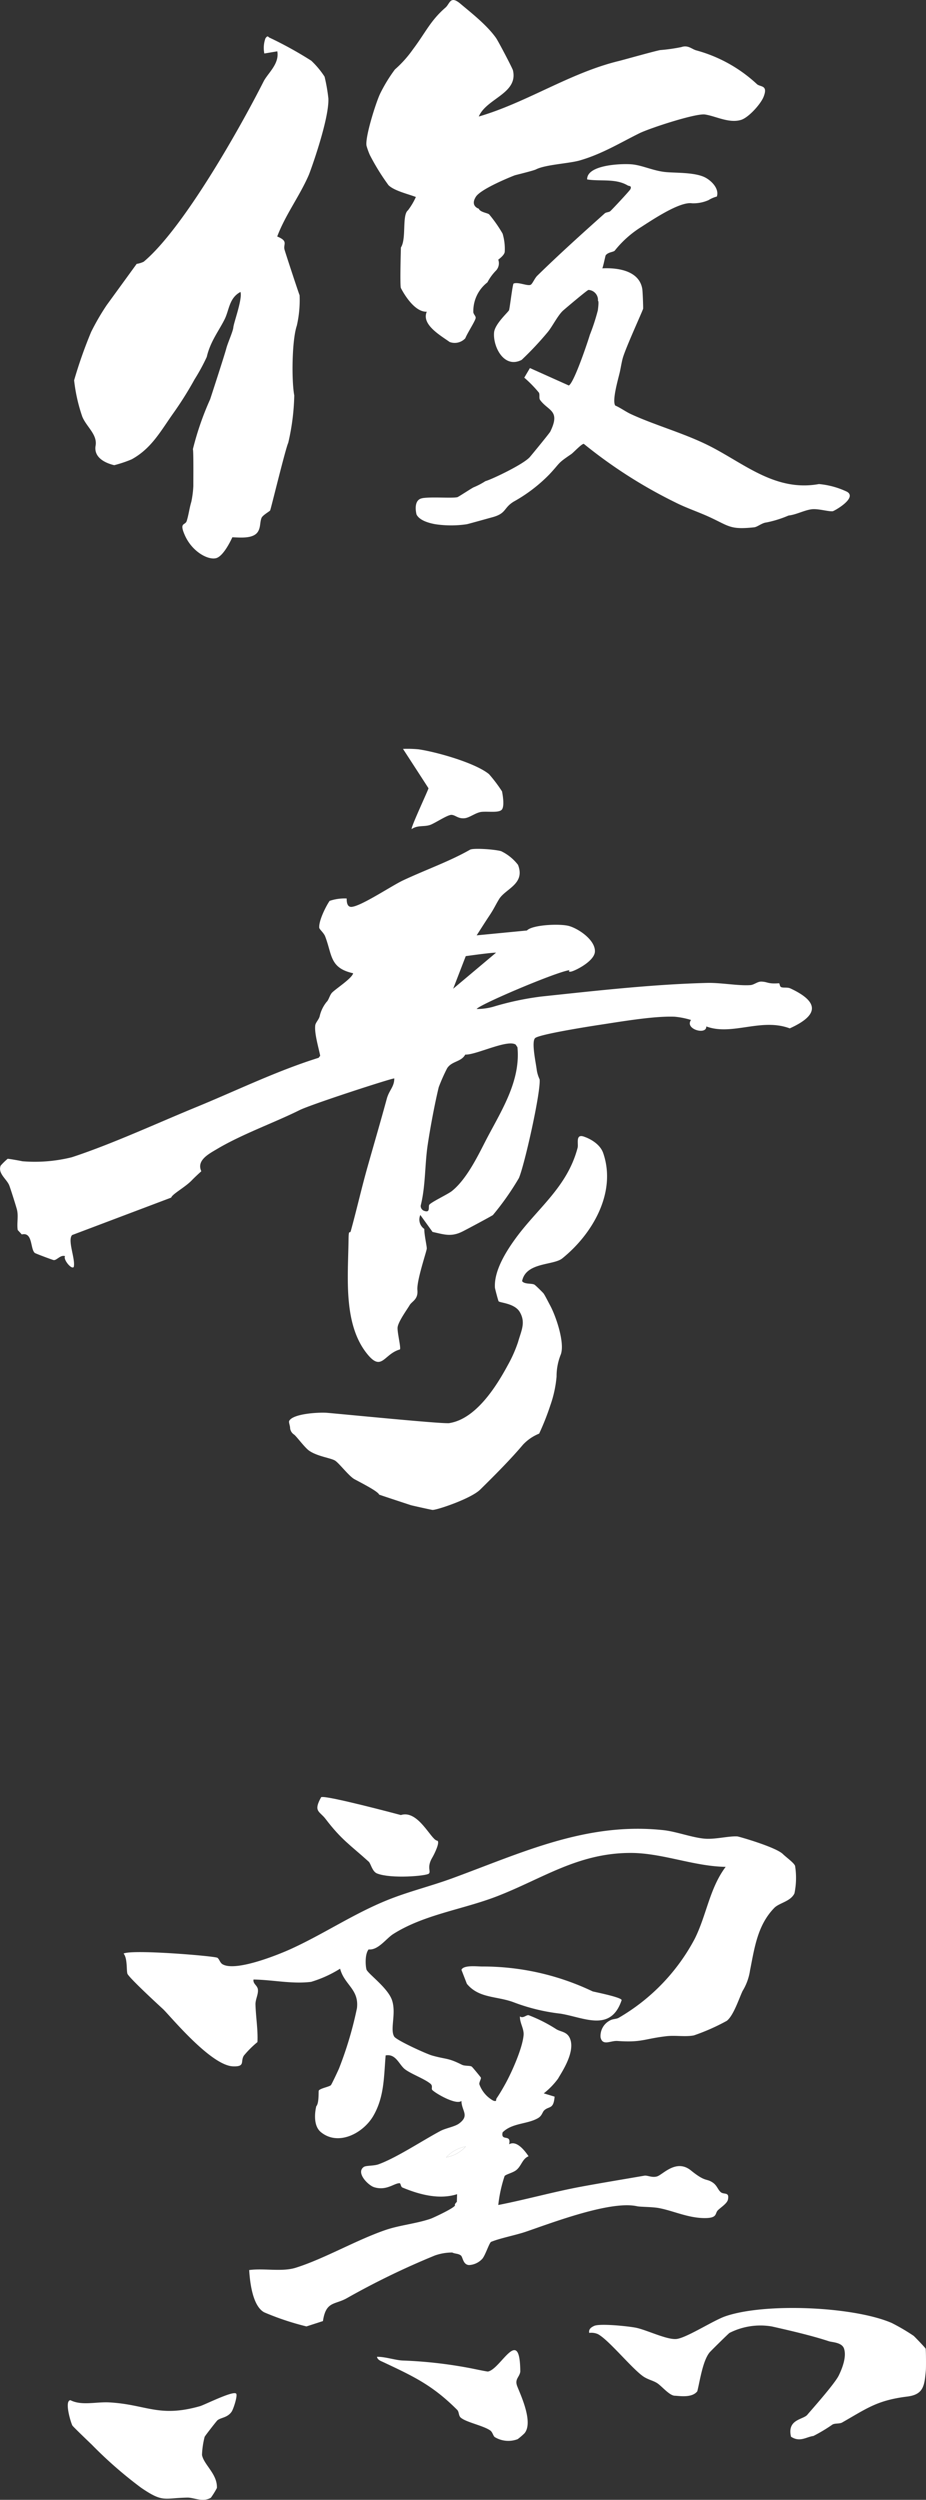
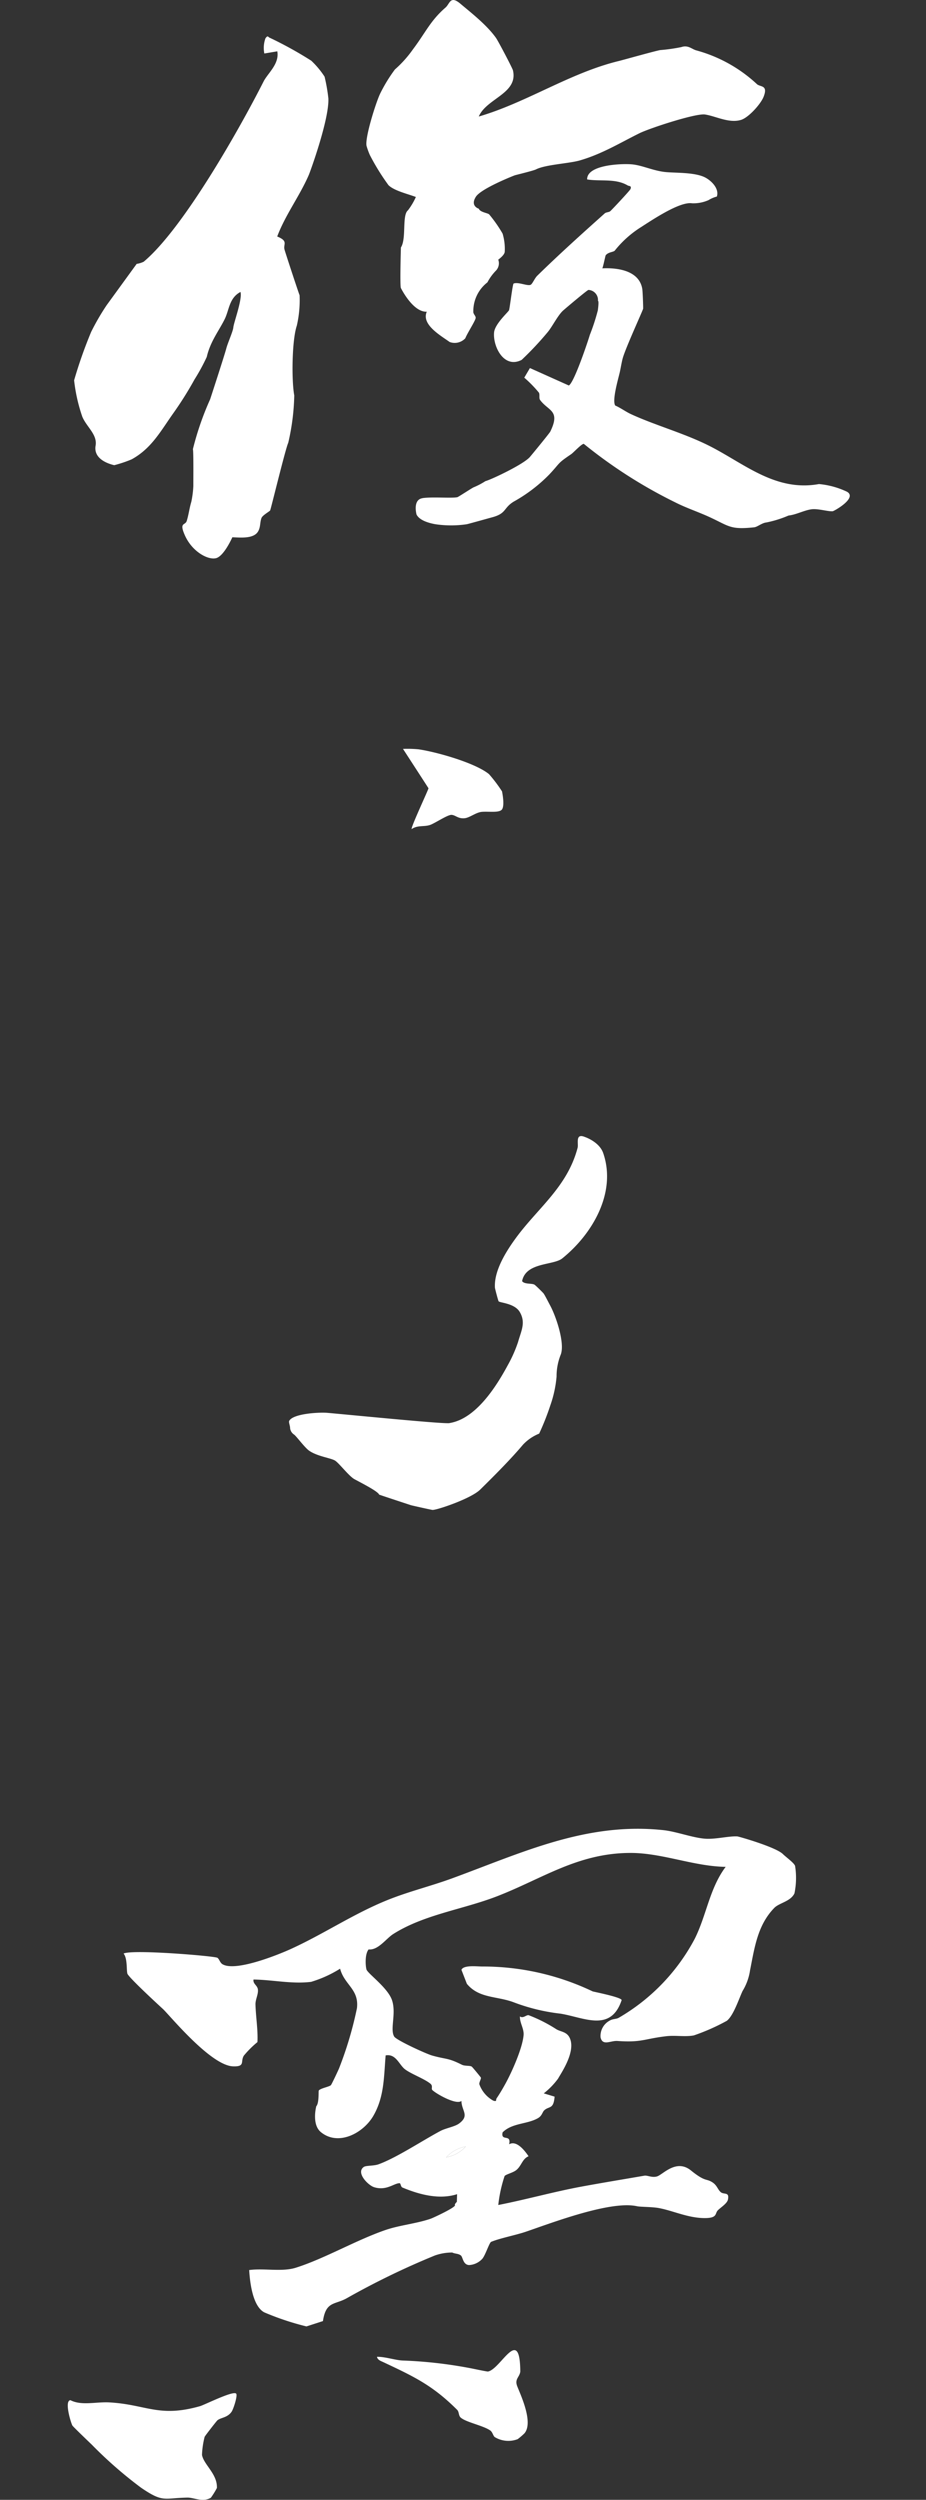
<svg xmlns="http://www.w3.org/2000/svg" id="logo" width="150" height="404.553" viewBox="0 0 150 404.553">
  <rect x="0" y="0" width="150" height="404.553" fill="#333333" stroke="none" />
  <g id="グループ_4990" data-name="グループ 4990">
-     <path id="パス_2238" data-name="パス 2238" d="M72.422,176.48a29.068,29.068,0,0,0-1.352,3.045c-.623,2.558-1.351,6.408-1.788,9.331-.488,3.258-.329,6.634-1.137,9.847a.855.855,0,0,0,.466.8c1.2.494.706-.674.939-.961.364-.449,3-1.692,3.634-2.193,2.565-2.03,4.5-6.286,5.761-8.676,2.39-4.528,5.4-9.245,4.876-14.607l-.278-.422c-1.309-.921-6.485,1.706-8.178,1.608-.677,1.226-2.18,1.024-2.942,2.224m3.023-18.156-2.04,5.278,6.954-5.841c-.813-.018-4.914.563-4.914.563m1.758,8.554a9.829,9.829,0,0,0,2.64-.347,47.425,47.425,0,0,1,7.8-1.666c8.728-.923,18.062-1.986,26.911-2.207,2.218-.055,5.113.5,7,.354.626-.048,1.14-.593,1.792-.567,1.055.041,1,.406,2.823.268.161-.012.083.536.406.641.414.135.973-.033,1.484.206,4.709,2.2,4.558,4.337-.132,6.454-4.616-1.743-9.361,1.243-13.52-.314.074,1.451-3.55.443-2.471-1.045a13.28,13.28,0,0,0-2.628-.528c-3.319-.143-8.779.8-12.181,1.315-1.464.22-9.817,1.531-10.454,2.153-.61.6.121,3.961.258,5.045a5.417,5.417,0,0,0,.477,1.617c.234,1.934-2.443,13.878-3.353,15.981a44.287,44.287,0,0,1-4.209,5.985c-.225.177-4.441,2.43-5.012,2.705-1.808.873-2.937.42-4.764.03l-1.984-2.745a1.842,1.842,0,0,0,.645,2.262c-.017.958.416,2.757.4,3.178s-1.658,5.182-1.519,6.719-.892,1.8-1.26,2.439-1.926,2.756-1.953,3.664.574,3.231.382,3.5c-2.688.753-2.928,3.817-5.47.513-3.712-4.823-2.929-12.319-2.854-18.2.025-2.032.192-.848.378-1.522.942-3.413,1.717-6.851,2.675-10.245,1.06-3.755,2.128-7.382,3.137-11.093.395-1.452,1.214-1.918,1.223-3.313-.194-.109-13.433,4.178-15.353,5.133-4.069,2.025-9.315,3.881-13.379,6.3-1.349.8-3.341,1.831-2.528,3.589,0,0-.965.864-1.54,1.463-1.092,1.136-3.159,2.216-3.339,2.8l-16.045,6.059c-.809.821.579,3.928.257,5.17-.371.481-1.779-1.3-1.4-1.751-.746-.274-1.358.71-1.855.635-.162-.024-2.933-1.053-3.057-1.161-.751-.648-.3-3.425-2.1-2.989l-.664-.718c-.163-1.061.134-2.184-.108-3.24-.106-.462-1.071-3.51-1.266-3.994-.411-1.016-1.895-1.944-1.38-3.191a10.161,10.161,0,0,1,1.129-1.1c.16-.012,1.958.3,2.382.4a24.788,24.788,0,0,0,8.008-.65c6.43-2.1,13.825-5.517,20.208-8.135,6.579-2.7,12.96-5.829,19.772-7.96l.255-.331c-.267-1.341-.967-3.649-.8-4.934.059-.455.638-.974.737-1.552a5.719,5.719,0,0,1,1.1-2.224c.359-.317.5-1.133.918-1.539.737-.708,3.181-2.275,3.385-3.1-3.827-.852-3.377-2.969-4.54-5.975-.215-.558-.931-1.145-.953-1.381-.108-1.1,1.04-3.423,1.677-4.357a7.6,7.6,0,0,1,2.764-.388c0,.566.063,1.422.818,1.357,1.59-.139,6.533-3.459,8.342-4.3,3.734-1.744,7.534-3.074,10.82-4.95.513-.293,3.853-.082,5.029.231a7.593,7.593,0,0,1,2.747,2.222c1.216,3.109-2.038,3.85-3.076,5.557-.591.973-.8,1.514-1.526,2.606-.709,1.061-1.406,2.171-2.1,3.243l8.15-.786c.862-.935,5.418-1.144,6.865-.712,1.586.472,4.221,2.29,4.143,4.125-.069,1.63-3.506,3.267-3.976,3.258s-.093-.264-.093-.264c-2.062.231-14.833,5.654-15.089,6.308" transform="translate(0 -3.586)" fill="#fff" />
    <path id="パス_2239" data-name="パス 2239" d="M20.539,323.874c1.426-.713,14.724.4,15.191.681.3.179.421.784.806,1.028,2.045,1.294,8.928-1.457,11.14-2.467,5.344-2.44,10.085-5.67,15.609-7.9,3.443-1.389,7.032-2.252,10.507-3.526,11.328-4.153,21.767-9.141,34.237-7.783,2.058.225,4.687,1.228,6.7,1.378,1.7.127,3.877-.458,5.248-.367.225.015,6.2,1.718,7.361,2.853.542.53,1.875,1.475,1.981,1.943a12.4,12.4,0,0,1-.105,4.417c-.62,1.318-2.474,1.54-3.265,2.351-2.719,2.79-3.2,6.433-3.932,10.119a8.877,8.877,0,0,1-1.211,3.335c-.577,1.221-1.453,3.957-2.547,4.82a33.57,33.57,0,0,1-5.352,2.366c-1.423.261-2.972-.045-4.435.125-3.586.415-4,1.055-7.917.773-1.139-.081-2.412.862-2.749-.575a2.815,2.815,0,0,1,1.478-2.72c.508-.309,1.081-.223,1.475-.463a32.2,32.2,0,0,0,12.3-12.774c1.925-3.85,2.4-8.171,5.014-11.648-5.155-.073-10.248-2.249-15.393-2.251-8.571,0-14.324,4.2-21.732,7.048-5.5,2.113-11.75,2.925-16.728,6.077-1.148.726-2.446,2.66-3.985,2.49-.6.714-.533,2.507-.357,3.224.162.659,3.467,2.964,4.147,5,.719,2.156-.367,4.7.352,5.878.366.6,5.226,2.814,6.138,3.069,2.4.672,2.51.332,4.834,1.495.476.238,1.359.1,1.605.314.161.137,1.364,1.608,1.446,1.732.131.194-.292.749-.228,1.118a4.931,4.931,0,0,0,2.245,2.638c.655.22.38-.127.56-.388.493-.712,1.027-1.636,1.447-2.4,1.049-1.916,2.728-5.693,2.913-7.8.093-1.052-.64-1.987-.592-3.041.524.393,1.038-.288,1.421-.191a24.207,24.207,0,0,1,4.47,2.264c.786.481,1.894.362,2.309,1.775.659,2.245-1.634,5.479-2.013,6.208a12.216,12.216,0,0,1-2.328,2.4l1.756.528c-.163,2.091-.884,1.5-1.661,2.2-.333.3-.357.882-1.01,1.268-1.718,1.017-4.207.764-5.753,2.318-.329,1.546,1.461.172,1.055,1.931,1.189-.7,2.5.973,3.153,1.934-1.019.408-1.132,1.529-1.978,2.225-.549.452-1.7.691-1.908.98a22.459,22.459,0,0,0-1.022,4.682c4.511-.882,8.974-2.143,13.483-2.976,3.362-.621,6.84-1.189,10.184-1.769.492-.085,1.21.361,2.041.124.937-.267,3.1-2.909,5.5-.971s2.437,1.24,3.5,1.937c.753.5.822,1.14,1.333,1.577s1.433-.1,1.163,1.2c-.13.629-1.14,1.245-1.628,1.727-.516.51-.011,1.259-2.086,1.268-2.738.012-5.2-1.213-7.523-1.63-1.054-.19-2.995-.174-3.473-.284-4.263-.966-13.725,2.651-18.007,4.115-1.653.565-4.147,1.033-5.638,1.642-.315.129-.975,2.309-1.488,2.8a3.121,3.121,0,0,1-2.1.96c-.993-.062-.987-1.291-1.319-1.552-.428-.337-.964-.252-1.392-.478a8.4,8.4,0,0,0-2.814.477,125.89,125.89,0,0,0-14.224,6.889c-1.981,1.141-3.423.444-3.915,3.73l-2.669.863a43.962,43.962,0,0,1-6.847-2.282c-1.882-1.023-2.315-4.883-2.429-6.841,2.372-.32,5.327.322,7.528-.369,4.646-1.457,9.807-4.488,14.578-6.12,2.274-.778,5.031-1.032,7.3-1.819.386-.133,4.19-1.894,3.922-2.214-.1-.121.311-.515.311-.515l.039-1.241c-2.891.927-6.114.067-8.859-1.078-.277-.115-.27-.7-.456-.7-.914,0-2.111,1.266-4.122.651-.96-.294-3.016-2.359-1.669-3.285.356-.245,1.616-.146,2.381-.424,2.929-1.063,7.127-3.854,10.034-5.4.85-.452,2.324-.683,3.013-1.2,1.753-1.3.412-2.023.379-3.658-.819.712-4.043-1.129-4.692-1.738-.275-.258.153-.667-.358-1.07-1.007-.8-3.021-1.518-4.065-2.289-.978-.723-1.472-2.581-3.161-2.267-.291,3.413-.2,6.678-1.988,9.772-1.625,2.81-5.67,4.963-8.5,2.644-1.534-1.255-.747-4.189-.747-4.189.481-.515.334-2.431.405-2.541.231-.353,1.683-.607,1.961-.867.11-.1,1.162-2.331,1.322-2.716a59.816,59.816,0,0,0,2.9-9.744c.366-3.074-2.042-3.765-2.729-6.394a19.049,19.049,0,0,1-4.705,2.134c-3.109.381-6.223-.338-9.321-.378-.12.707.619.926.709,1.6.1.771-.413,1.617-.392,2.436.054,2.037.421,4.092.318,6.088a16.167,16.167,0,0,0-2.185,2.171c-.625.934.288,1.833-1.773,1.755-3.616-.137-10.208-8.2-11.322-9.253-.125-.118-5.122-4.682-5.745-5.66-.244-.383.035-2.521-.663-3.345M75.971,355.1a5.659,5.659,0,0,0-3.158,1.747,5.658,5.658,0,0,0,3.158-1.747" transform="translate(-0.522 -7.725)" fill="#fff" />
    <path id="パス_2240" data-name="パス 2240" d="M15.068,53.89a38.556,38.556,0,0,1,2.511-4.331l4.873-6.7a3.969,3.969,0,0,0,1.141-.351C30.074,37.084,39.263,20.737,43,13.359c.695-1.372,2.6-2.851,2.233-4.9l-2.1.354a4.545,4.545,0,0,1,.181-2.459c.423-.578.387-.181.749-.064a62.023,62.023,0,0,1,6.673,3.69,14.051,14.051,0,0,1,2.154,2.581,28.306,28.306,0,0,1,.615,3.513c.156,3.352-2.939,11.86-3.171,12.394-1.492,3.436-3.8,6.458-5.116,9.959,1.841.76.966,1.216,1.174,2.085.093.384,2.286,7.056,2.45,7.416a18.415,18.415,0,0,1-.447,4.92c-.809,2.387-.862,8.959-.414,11.3a36.958,36.958,0,0,1-.976,7.667c-.416.828-2.8,10.668-2.929,10.939-.068.149-1.231.778-1.4,1.217-.283.723-.129,1.489-.576,2.218-.74,1.2-2.876.947-4.152.914,0,0-1.333,3.031-2.623,3.377s-3.884-1.019-5.072-3.708c-.95-2.153.061-1.54.307-2.311.317-1,.435-2.089.746-3.1a16.455,16.455,0,0,0,.328-2.566c-.012-.272.049-5.746-.077-5.941a47.481,47.481,0,0,1,2.8-8.089s2.288-6.99,2.623-8.253c.237-.894,1.067-2.708,1.13-3.368.078-.823,1.494-4.58,1.158-5.744-1.863.994-1.81,2.912-2.577,4.443-.949,1.895-2.317,3.6-2.885,6.074a31.562,31.562,0,0,1-1.972,3.623,56.9,56.9,0,0,1-3.527,5.6c-1.987,2.813-3.481,5.608-6.678,7.355a20.407,20.407,0,0,1-2.813.942c-1.691-.4-3.331-1.368-3.017-3.163s-1.469-3.034-2.154-4.684A26.972,26.972,0,0,1,12.319,61.7a73.312,73.312,0,0,1,2.749-7.805" transform="translate(-0.313 -0.154)" fill="#fff" />
    <path id="パス_2241" data-name="パス 2241" d="M63.125,15.161a25.036,25.036,0,0,1,2.394-3.918,18.337,18.337,0,0,0,2.908-3.238c2.077-2.75,2.815-4.633,5.29-6.781C74.436.6,74.466-.8,76.134.609s4.282,3.432,5.772,5.548c.343.485,2.648,4.86,2.736,5.238.863,3.748-4.3,4.523-5.539,7.466,7.809-2.283,14.749-7.059,22.686-8.986.813-.2,5.369-1.49,6.682-1.767a28.3,28.3,0,0,0,3.457-.488c1.091-.38,1.693.35,2.444.544a23.434,23.434,0,0,1,9.8,5.463c.562.487,1.834.106,1.065,2.049-.462,1.167-2.435,3.37-3.667,3.734-1.962.578-4.112-.633-5.827-.881-1.494-.216-8.906,2.2-10.6,3.03-3.1,1.528-6.056,3.357-9.658,4.4-1.775.515-5.554.665-7.115,1.457-.418.212-3.09.855-3.424.953-.142.042-5.46,2.136-6.311,3.472-.969,1.519.469,1.933.469,1.933.227.591,1.464.687,1.691.931a22.038,22.038,0,0,1,2.166,3.1,8.593,8.593,0,0,1,.347,2.968c-.064.556-1.05,1.249-1.05,1.249a1.717,1.717,0,0,1-.347,1.748A8.117,8.117,0,0,0,80.5,45.7a5.883,5.883,0,0,0-2.28,4.72c-.039.436.46.717.373,1.088-.134.565-1.335,2.391-1.676,3.244a2.344,2.344,0,0,1-2.534.593c-1.464-1.049-4.614-2.823-3.7-4.9-2.276.105-4.21-3.864-4.21-3.864-.149-.7.017-6.525.017-6.525.931-1.442.142-5.223,1.145-6.02a10.886,10.886,0,0,0,1.28-2.155c-1.246-.482-3.488-.989-4.43-1.905a36.517,36.517,0,0,1-3.031-4.9,11.746,11.746,0,0,1-.529-1.467c-.287-1.327,1.533-7.07,2.2-8.446" transform="translate(-1.549 -0.001)" fill="#fff" />
    <path id="パス_2242" data-name="パス 2242" d="M70.2,81.306c1.642-.239,4.634.047,5.639-.148.166-.032,2.5-1.578,2.664-1.609a12.185,12.185,0,0,0,1.9-1c.667-.125,6.135-2.67,7.2-3.911.388-.454,3.159-3.826,3.295-4.1,1.7-3.467-.335-3.308-1.657-5.122-.213-.293,0-.92-.2-1.194a19.829,19.829,0,0,0-2.359-2.41l.917-1.556,6.3,2.825c.886-.469,3.216-7.516,3.4-8.182a32.865,32.865,0,0,0,1.3-3.985c.222-1.661.019-1.53.019-1.53a1.628,1.628,0,0,0-1.538-1.771c-.193.01-3.678,2.957-4.089,3.321-.886.785-1.777,2.652-2.564,3.568a51.634,51.634,0,0,1-4.169,4.433c-2.887,1.491-4.681-2.206-4.465-4.451.134-1.395,2.356-3.336,2.429-3.607.146-.55.557-4.124.729-4.292.734-.317,2.321.476,2.791.183.282-.175.637-1.054,1.038-1.446,3.6-3.52,7.275-6.823,10.942-10.1.216-.194.684-.172.882-.344.334-.292,3.184-3.346,3.276-3.57.241-.58-.221-.473-.44-.6-1.994-1.177-4.376-.624-6.571-.974-.078-2.351,5.44-2.586,7.185-2.448s3.591,1.1,5.678,1.268c1.682.134,4.3.043,5.972.731,1.1.45,2.622,1.851,2.172,3.217a4.938,4.938,0,0,0-1.346.578,6.016,6.016,0,0,1-2.672.512c-2.018-.317-6.56,2.772-8.357,3.917a16.88,16.88,0,0,0-4.16,3.744c-.228.254-1.044.216-1.466.752-.067.086-.393,1.79-.551,2.114,2.511-.12,5.988.366,6.476,3.343.061.376.152,2.754.139,3.171-.007.215-2.913,6.506-3.329,8.11-.183.709-.319,1.583-.445,2.137-.251,1.109-1.284,4.582-.755,5.438.883.386,1.7,1,2.562,1.4,4.007,1.849,8.82,3.136,12.967,5.276,5.561,2.871,10.539,7.287,17.478,6.036a13.346,13.346,0,0,1,4.54,1.243c1.739,1-2.093,3.137-2.319,3.159-.719.066-2.379-.458-3.422-.32-1.208.162-2.473.875-3.723,1.011a17.975,17.975,0,0,1-3.6,1.124c-.7.061-1.446.727-1.971.783-3.866.409-4.02-.167-7.165-1.626-1.863-.864-3.815-1.493-5.645-2.424a78.066,78.066,0,0,1-14.783-9.454c-.328-.055-1.7,1.431-2.029,1.655-2.357,1.593-1.688,1.3-3.562,3.295a25.09,25.09,0,0,1-5.759,4.392c-1.7,1.032-1.144,1.906-3.465,2.533-.4.107-3.668,1.021-4.126,1.128a17.274,17.274,0,0,1-5.191-.012c-.263-.066-2.378-.385-2.966-1.557,0,0-.666-2.407.977-2.646" transform="translate(-1.757 -0.694)" fill="#fff" />
    <path id="パス_2243" data-name="パス 2243" d="M74.031,235.1c4.264-.683,7.537-5.839,9.434-9.348a21.776,21.776,0,0,0,1.675-3.768c.514-1.826,1.282-3.144.281-4.856-.832-1.422-3.218-1.488-3.427-1.734-.074-.088-.594-2.07-.6-2.207-.164-2.711,1.769-5.811,3.359-7.991,3.6-4.93,8.362-8.294,10.034-14.647.172-.651-.427-2.416,1.178-1.75,0,0,2.334.764,2.971,2.615,2.193,6.371-1.741,13.1-6.641,17.039-1.433,1.151-5.889.584-6.5,3.675.393.56,1.644.306,2.029.591.3.218,1.311,1.242,1.426,1.372.184.211.857,1.548,1.06,1.92.982,1.8,2.413,6.042,1.769,7.945a9.4,9.4,0,0,0-.7,3.621,18.847,18.847,0,0,1-1,4.622,41.592,41.592,0,0,1-1.821,4.607,7.327,7.327,0,0,0-2.629,1.8c-1.937,2.3-4.561,4.936-6.918,7.253-1.525,1.5-7.14,3.362-7.742,3.294-.217-.024-3.324-.714-3.5-.772-.483-.159-3.823-1.254-5.127-1.7-.21-.544-2.712-1.8-4-2.5-.884-.481-2.464-2.567-3.131-3s-2.835-.67-4.195-1.6c-.739-.507-2.109-2.4-2.467-2.628a1.443,1.443,0,0,1-.632-1c.012-.4-.266-.992-.145-1.215.646-1.187,4.887-1.414,6.209-1.294,5.688.516,18.809,1.816,19.757,1.664" transform="translate(-1.222 -4.799)" fill="#fff" />
-     <path id="パス_2244" data-name="パス 2244" d="M146.929,385.675a33.07,33.07,0,0,1,3.556,2.085c.114.085,1.906,1.939,1.944,2.077.068.245.078,3.049.039,3.483-.224,2.529-.373,3.94-3.011,4.268-4.881.607-6.51,1.9-10.551,4.2-.428.244-1.162.085-1.578.339a26.01,26.01,0,0,1-3.074,1.84c-1.17.152-2.188,1.069-3.631.118-.666-2.865,2.021-2.742,2.664-3.57.271-.347,4.354-4.889,5.062-6.316.594-1.2,1.3-3.059.863-4.371-.34-1.019-1.93-1.016-2.459-1.192-2.865-.953-6.8-1.842-9.228-2.391a11.048,11.048,0,0,0-6.868,1.046c-.192.128-3.058,2.949-3.236,3.172-1.109,1.393-1.541,4.536-1.975,6.268-.865,1.134-2.944.74-3.653.723-.867-.02-2.1-1.557-2.856-2.041-.693-.444-1.551-.566-2.361-1.164-1.918-1.413-5.523-5.871-7.238-6.767a2.6,2.6,0,0,0-1.4-.192c-.121-.612.305-.906.791-1.133.926-.432,5.5.045,6.733.285,1.729.335,5.052,1.994,6.607,1.83,1.626-.172,5.955-2.994,7.911-3.67,6.421-2.218,20.756-1.592,26.95,1.074" transform="translate(-2.491 -9.749)" fill="#fff" />
    <path id="パス_2245" data-name="パス 2245" d="M38.543,397.477c.264.3-.435,2.491-.745,2.935-.68.975-1.736.92-2.3,1.386-.13.108-2.009,2.514-2.065,2.673a13.706,13.706,0,0,0-.427,2.915c.273,1.59,2.524,3.1,2.414,5.362a12.907,12.907,0,0,1-.976,1.574c-1.334.787-2.716-.041-3.815-.021-3.848.071-3.9.849-7.492-1.6a67.937,67.937,0,0,1-7.958-6.945c-.434-.419-3.072-2.935-3.175-3.133-.263-.509-1.324-4.011-.307-4.088,1.811.932,4.152.238,6.325.361,5.952.334,8,2.5,14.656.61.753-.214,5.39-2.558,5.86-2.031" transform="translate(-0.286 -10.109)" fill="#fff" />
    <path id="パス_2246" data-name="パス 2246" d="M78,393.218c.1.018,2.5.524,2.636.5,2.085-.375,5.181-7.615,5.24.023-.148.918-.924,1.18-.519,2.3s2.752,5.886,1.178,7.691a11.109,11.109,0,0,1-1.08.926,4.239,4.239,0,0,1-3.709-.328c-.288-.216-.35-.807-.749-1.082-1.177-.808-3.863-1.3-4.765-2.07-.379-.324-.251-.93-.582-1.259-3.978-3.969-6.97-5.371-11.94-7.71-.409-.192-.962-.36-1.05-.875,1.258-.036,2.976.549,4.129.6A71.908,71.908,0,0,1,78,393.218" transform="translate(-1.594 -9.927)" fill="#fff" />
-     <path id="パス_2247" data-name="パス 2247" d="M66.272,301.324c2.806-.895,4.874,3.993,5.855,4.135.614.09-.443,2.216-.746,2.722-.959,1.6-.194,2.228-.561,2.615s-6.143.882-8.406-.02c-.78-.311-1.011-1.6-1.329-1.891-3-2.715-4.42-3.536-7.015-6.946-.955-1.256-2.021-1.157-.708-3.5.543-.425,12.909,2.884,12.909,2.884" transform="translate(-1.342 -7.591)" fill="#fff" />
    <path id="パス_2248" data-name="パス 2248" d="M97.949,330.574c.119.059,4.7.944,4.7,1.418-1.762,5.248-6.053,2.822-9.885,2.19a31.065,31.065,0,0,1-7.622-1.85c-2.742-1.021-5.608-.608-7.564-2.981l-.88-2.265c.343-.81,2.506-.537,3.348-.536a41.3,41.3,0,0,1,17.9,4.024" transform="translate(-1.951 -8.306)" fill="#fff" />
    <path id="パス_2249" data-name="パス 2249" d="M66.981,124.357a18.956,18.956,0,0,1,2.526.071c2.89.42,9.176,2.187,11.411,4.019a23.667,23.667,0,0,1,2.109,2.793c.114.592.4,2.245.02,2.874s-2.02.348-3.223.426c-1.016.065-2.013.964-2.882,1.043-1.033.095-1.438-.5-2.076-.549s-2.71,1.366-3.5,1.634c-.981.33-2.031,0-2.979.67-.182-.224,2.775-6.5,2.726-6.609-.022-.054-4.129-6.372-4.129-6.372" transform="translate(-1.704 -3.164)" fill="#fff" />
    <path id="パス_2251" data-name="パス 2251" d="M77.336,356.441a5.658,5.658,0,0,1-3.158,1.747,5.658,5.658,0,0,1,3.158-1.747" transform="translate(-1.887 -9.067)" fill="#fff" />
  </g>
</svg>